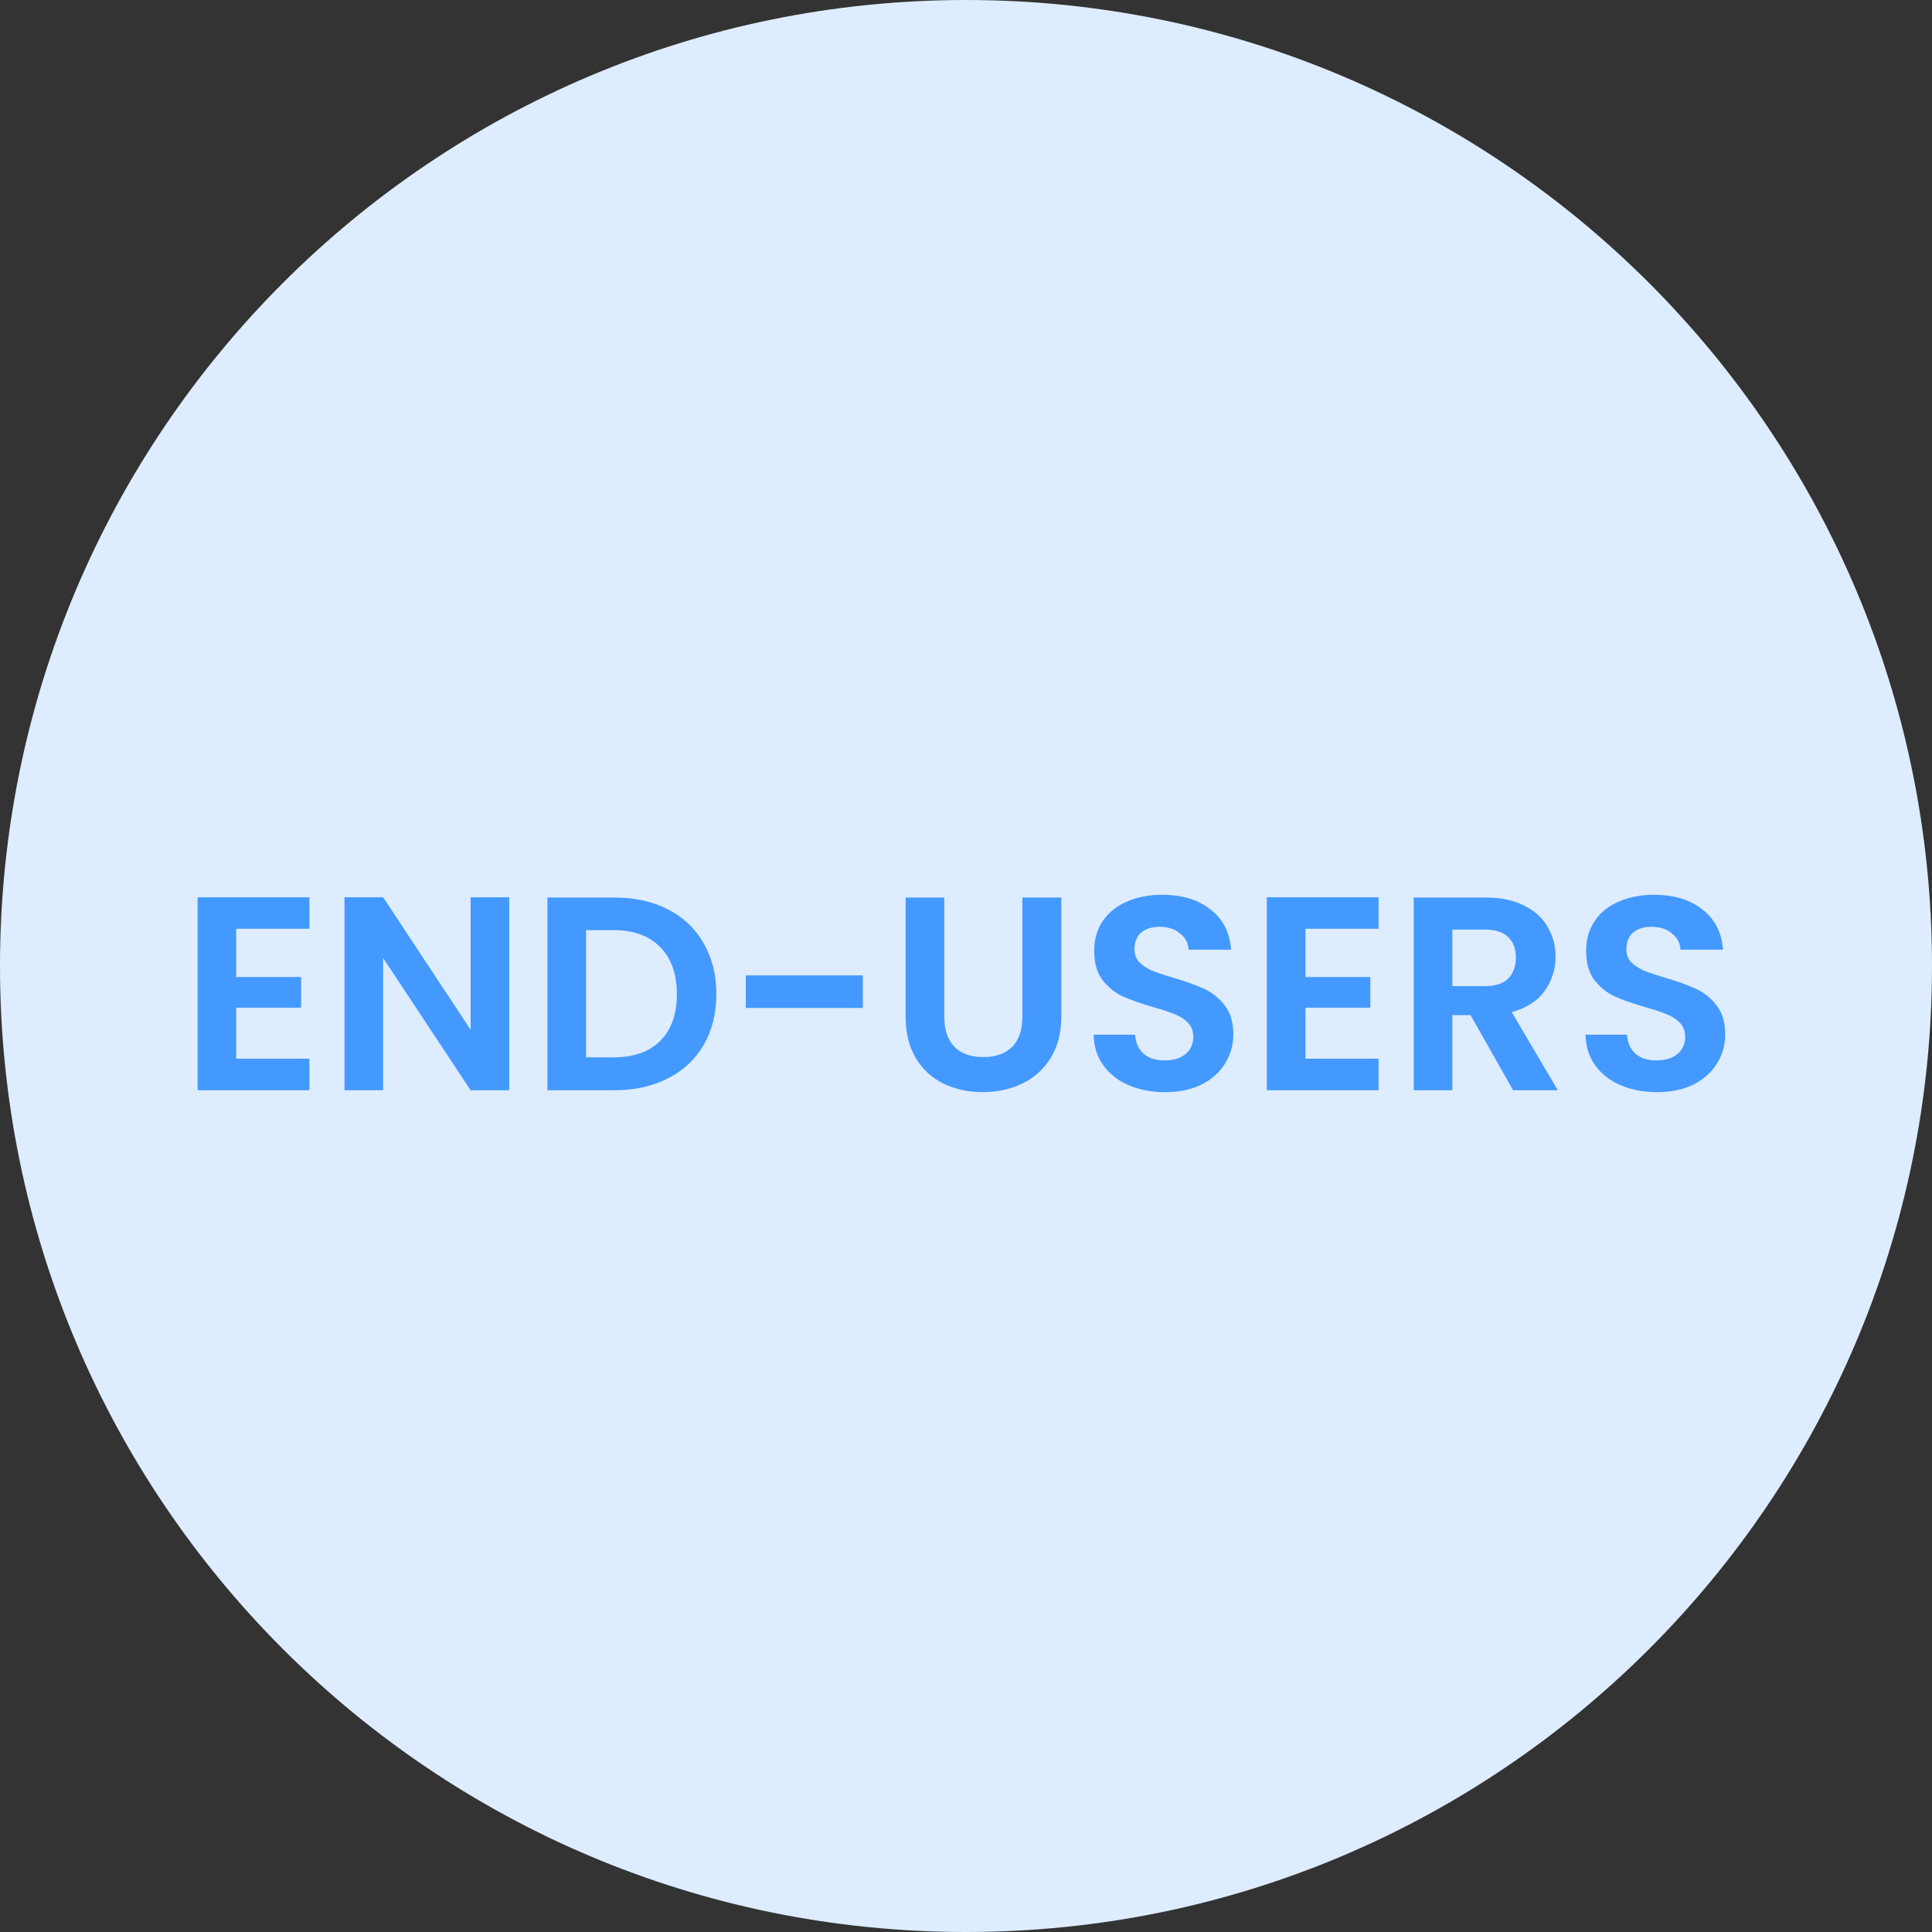
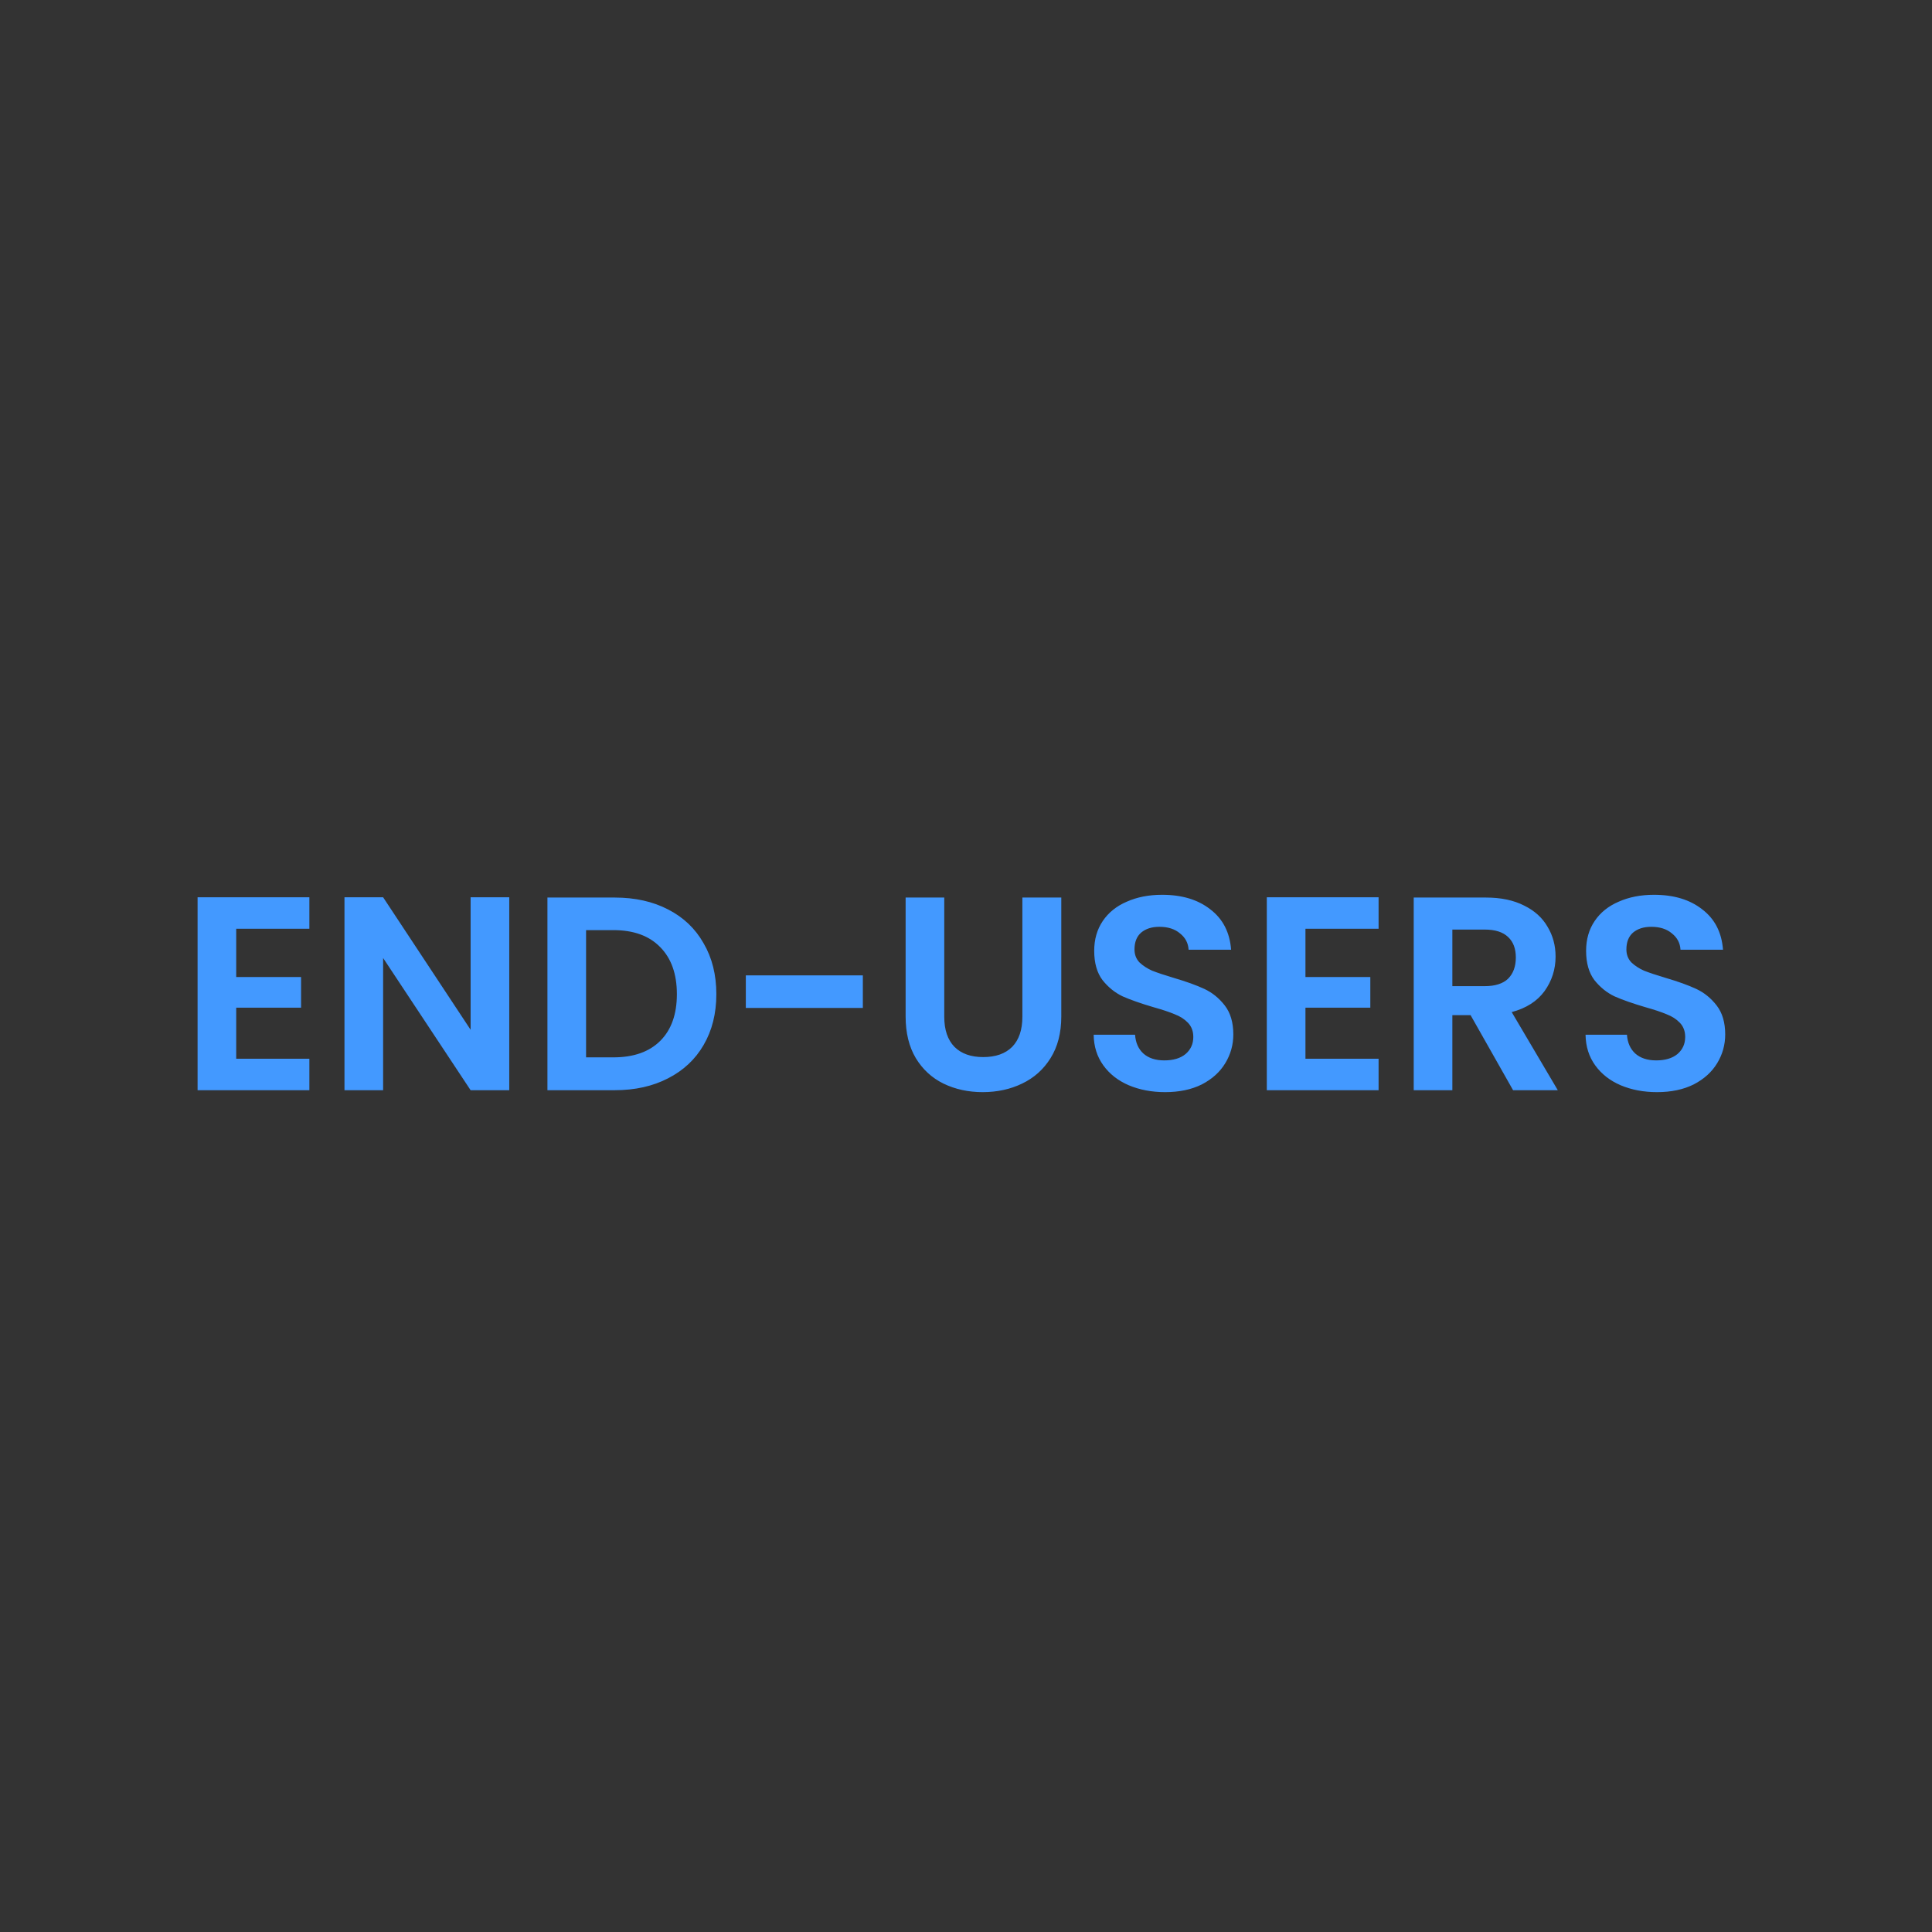
<svg xmlns="http://www.w3.org/2000/svg" width="140" height="140" viewBox="0 0 140 140" fill="none">
  <rect x="0" y="0" width="140" height="140" fill="#333333" stroke="none" />
  <g id="Group 12 Copy">
-     <path id="Oval" d="M70 140C108.66 140 140 108.66 140 70C140 31.34 108.66 0 70 0C31.34 0 0 31.34 0 70C0 108.66 31.34 140 70 140Z" fill="#DEECFF" />
    <path id="END-USERS" d="M17.117 67.3V70.8H21.817V73.02H17.117V76.72H22.418V79H14.318V65.02H22.418V67.3H17.117ZM36.902 79H34.102L27.762 69.42V79H24.962V65.02H27.762L34.102 74.62V65.02H36.902V79ZM44.549 65.04C46.016 65.04 47.302 65.327 48.409 65.9C49.529 66.473 50.389 67.293 50.989 68.36C51.602 69.413 51.909 70.64 51.909 72.04C51.909 73.44 51.602 74.667 50.989 75.72C50.389 76.76 49.529 77.567 48.409 78.14C47.302 78.713 46.016 79 44.549 79H39.669V65.04H44.549ZM44.449 76.62C45.916 76.62 47.049 76.22 47.849 75.42C48.649 74.62 49.049 73.493 49.049 72.04C49.049 70.587 48.649 69.453 47.849 68.64C47.049 67.813 45.916 67.4 44.449 67.4H42.469V76.62H44.449ZM62.525 70.68V73.04H54.045V70.68H62.525ZM68.425 65.04V73.68C68.425 74.627 68.672 75.353 69.165 75.86C69.659 76.353 70.352 76.6 71.245 76.6C72.152 76.6 72.852 76.353 73.345 75.86C73.838 75.353 74.085 74.627 74.085 73.68V65.04H76.905V73.66C76.905 74.847 76.645 75.853 76.125 76.68C75.618 77.493 74.932 78.107 74.065 78.52C73.212 78.933 72.258 79.14 71.205 79.14C70.165 79.14 69.219 78.933 68.365 78.52C67.525 78.107 66.859 77.493 66.365 76.68C65.872 75.853 65.625 74.847 65.625 73.66V65.04H68.425ZM84.43 79.14C83.457 79.14 82.577 78.973 81.79 78.64C81.017 78.307 80.404 77.827 79.951 77.2C79.497 76.573 79.264 75.833 79.251 74.98H82.251C82.29 75.553 82.49 76.007 82.85 76.34C83.224 76.673 83.731 76.84 84.371 76.84C85.024 76.84 85.537 76.687 85.91 76.38C86.284 76.06 86.471 75.647 86.471 75.14C86.471 74.727 86.344 74.387 86.091 74.12C85.837 73.853 85.517 73.647 85.13 73.5C84.757 73.34 84.237 73.167 83.57 72.98C82.664 72.713 81.924 72.453 81.35 72.2C80.79 71.933 80.304 71.54 79.891 71.02C79.49 70.487 79.29 69.78 79.29 68.9C79.29 68.073 79.497 67.353 79.91 66.74C80.324 66.127 80.904 65.66 81.65 65.34C82.397 65.007 83.251 64.84 84.21 64.84C85.65 64.84 86.817 65.193 87.71 65.9C88.617 66.593 89.117 67.567 89.21 68.82H86.13C86.104 68.34 85.897 67.947 85.51 67.64C85.137 67.32 84.637 67.16 84.01 67.16C83.464 67.16 83.024 67.3 82.691 67.58C82.371 67.86 82.21 68.267 82.21 68.8C82.21 69.173 82.331 69.487 82.57 69.74C82.824 69.98 83.13 70.18 83.49 70.34C83.864 70.487 84.384 70.66 85.05 70.86C85.957 71.127 86.697 71.393 87.27 71.66C87.844 71.927 88.337 72.327 88.751 72.86C89.164 73.393 89.371 74.093 89.371 74.96C89.371 75.707 89.177 76.4 88.79 77.04C88.404 77.68 87.837 78.193 87.091 78.58C86.344 78.953 85.457 79.14 84.43 79.14ZM94.598 67.3V70.8H99.298V73.02H94.598V76.72H99.898V79H91.798V65.02H99.898V67.3H94.598ZM109.643 79L106.563 73.56H105.243V79H102.443V65.04H107.683C108.763 65.04 109.683 65.233 110.443 65.62C111.203 65.993 111.769 66.507 112.143 67.16C112.529 67.8 112.723 68.52 112.723 69.32C112.723 70.24 112.456 71.073 111.923 71.82C111.389 72.553 110.596 73.06 109.543 73.34L112.883 79H109.643ZM105.243 71.46H107.583C108.343 71.46 108.909 71.28 109.283 70.92C109.656 70.547 109.843 70.033 109.843 69.38C109.843 68.74 109.656 68.247 109.283 67.9C108.909 67.54 108.343 67.36 107.583 67.36H105.243V71.46ZM120.075 79.14C119.102 79.14 118.222 78.973 117.435 78.64C116.662 78.307 116.048 77.827 115.595 77.2C115.142 76.573 114.908 75.833 114.895 74.98H117.895C117.935 75.553 118.135 76.007 118.495 76.34C118.868 76.673 119.375 76.84 120.015 76.84C120.668 76.84 121.182 76.687 121.555 76.38C121.928 76.06 122.115 75.647 122.115 75.14C122.115 74.727 121.988 74.387 121.735 74.12C121.482 73.853 121.162 73.647 120.775 73.5C120.402 73.34 119.882 73.167 119.215 72.98C118.308 72.713 117.568 72.453 116.995 72.2C116.435 71.933 115.948 71.54 115.535 71.02C115.135 70.487 114.935 69.78 114.935 68.9C114.935 68.073 115.142 67.353 115.555 66.74C115.968 66.127 116.548 65.66 117.295 65.34C118.042 65.007 118.895 64.84 119.855 64.84C121.295 64.84 122.462 65.193 123.355 65.9C124.262 66.593 124.762 67.567 124.855 68.82H121.775C121.748 68.34 121.542 67.947 121.155 67.64C120.782 67.32 120.282 67.16 119.655 67.16C119.108 67.16 118.668 67.3 118.335 67.58C118.015 67.86 117.855 68.267 117.855 68.8C117.855 69.173 117.975 69.487 118.215 69.74C118.468 69.98 118.775 70.18 119.135 70.34C119.508 70.487 120.028 70.66 120.695 70.86C121.602 71.127 122.342 71.393 122.915 71.66C123.488 71.927 123.982 72.327 124.395 72.86C124.808 73.393 125.015 74.093 125.015 74.96C125.015 75.707 124.822 76.4 124.435 77.04C124.048 77.68 123.482 78.193 122.735 78.58C121.988 78.953 121.102 79.14 120.075 79.14Z" fill="#4399FF" />
  </g>
</svg>